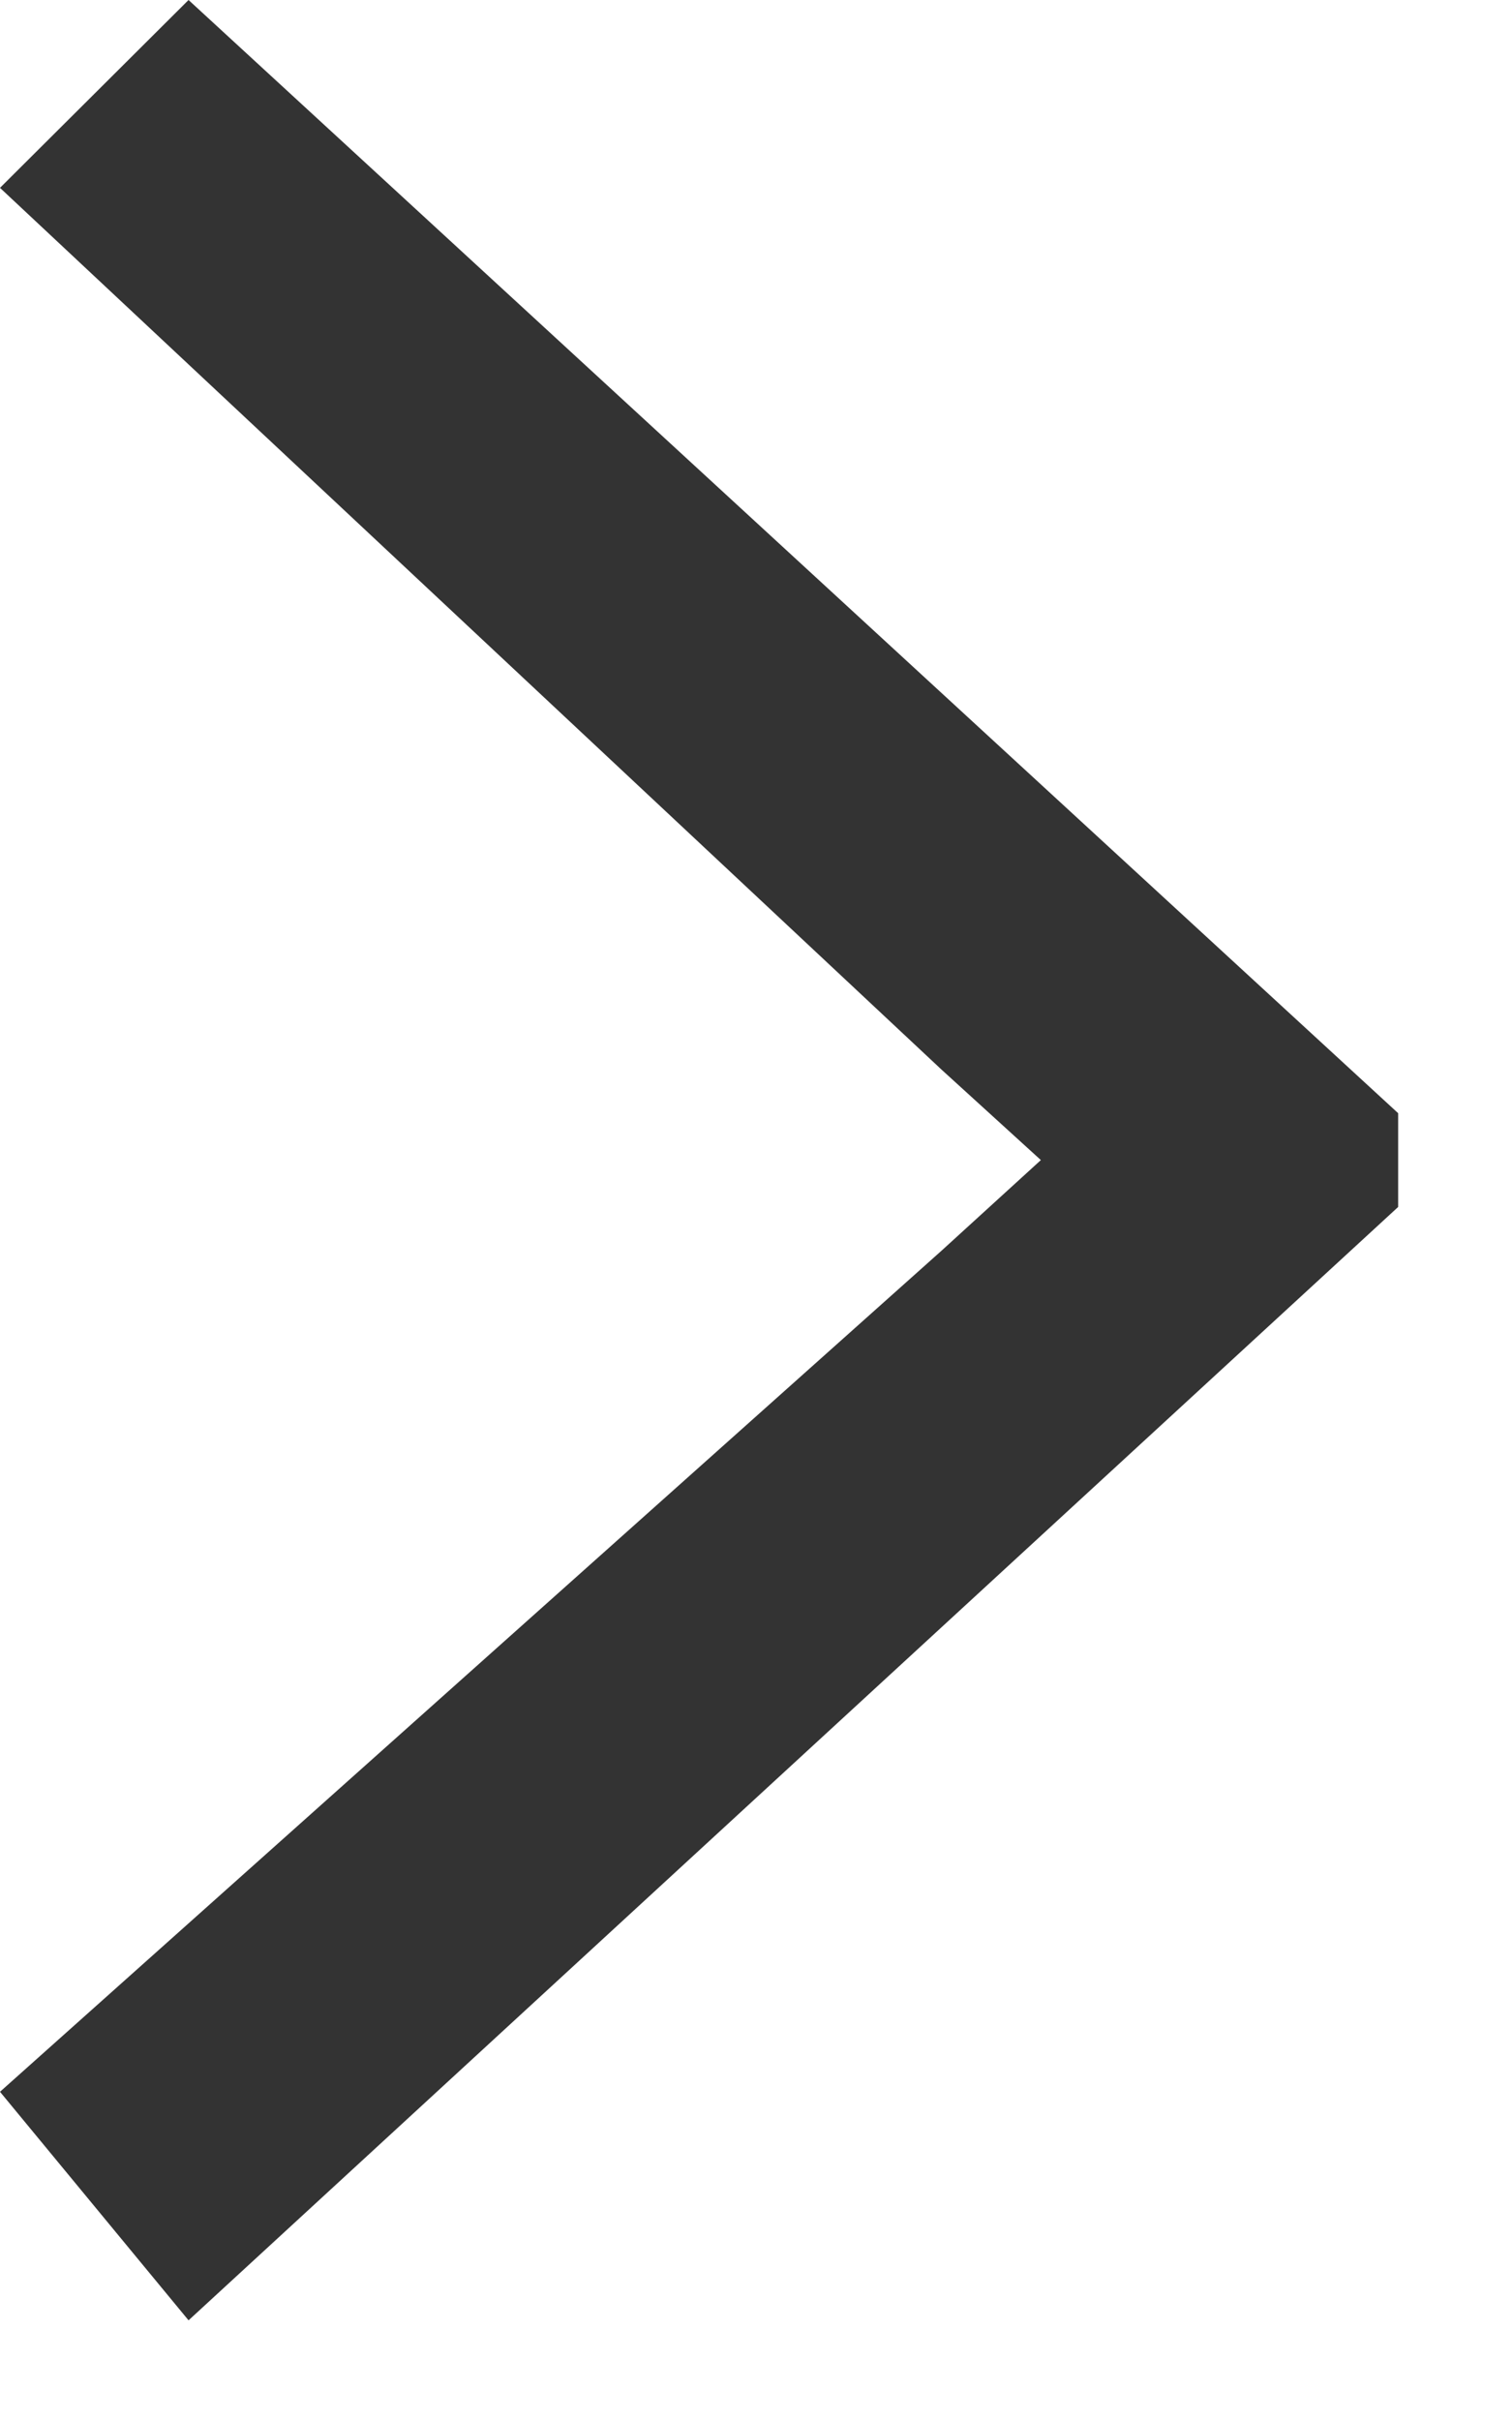
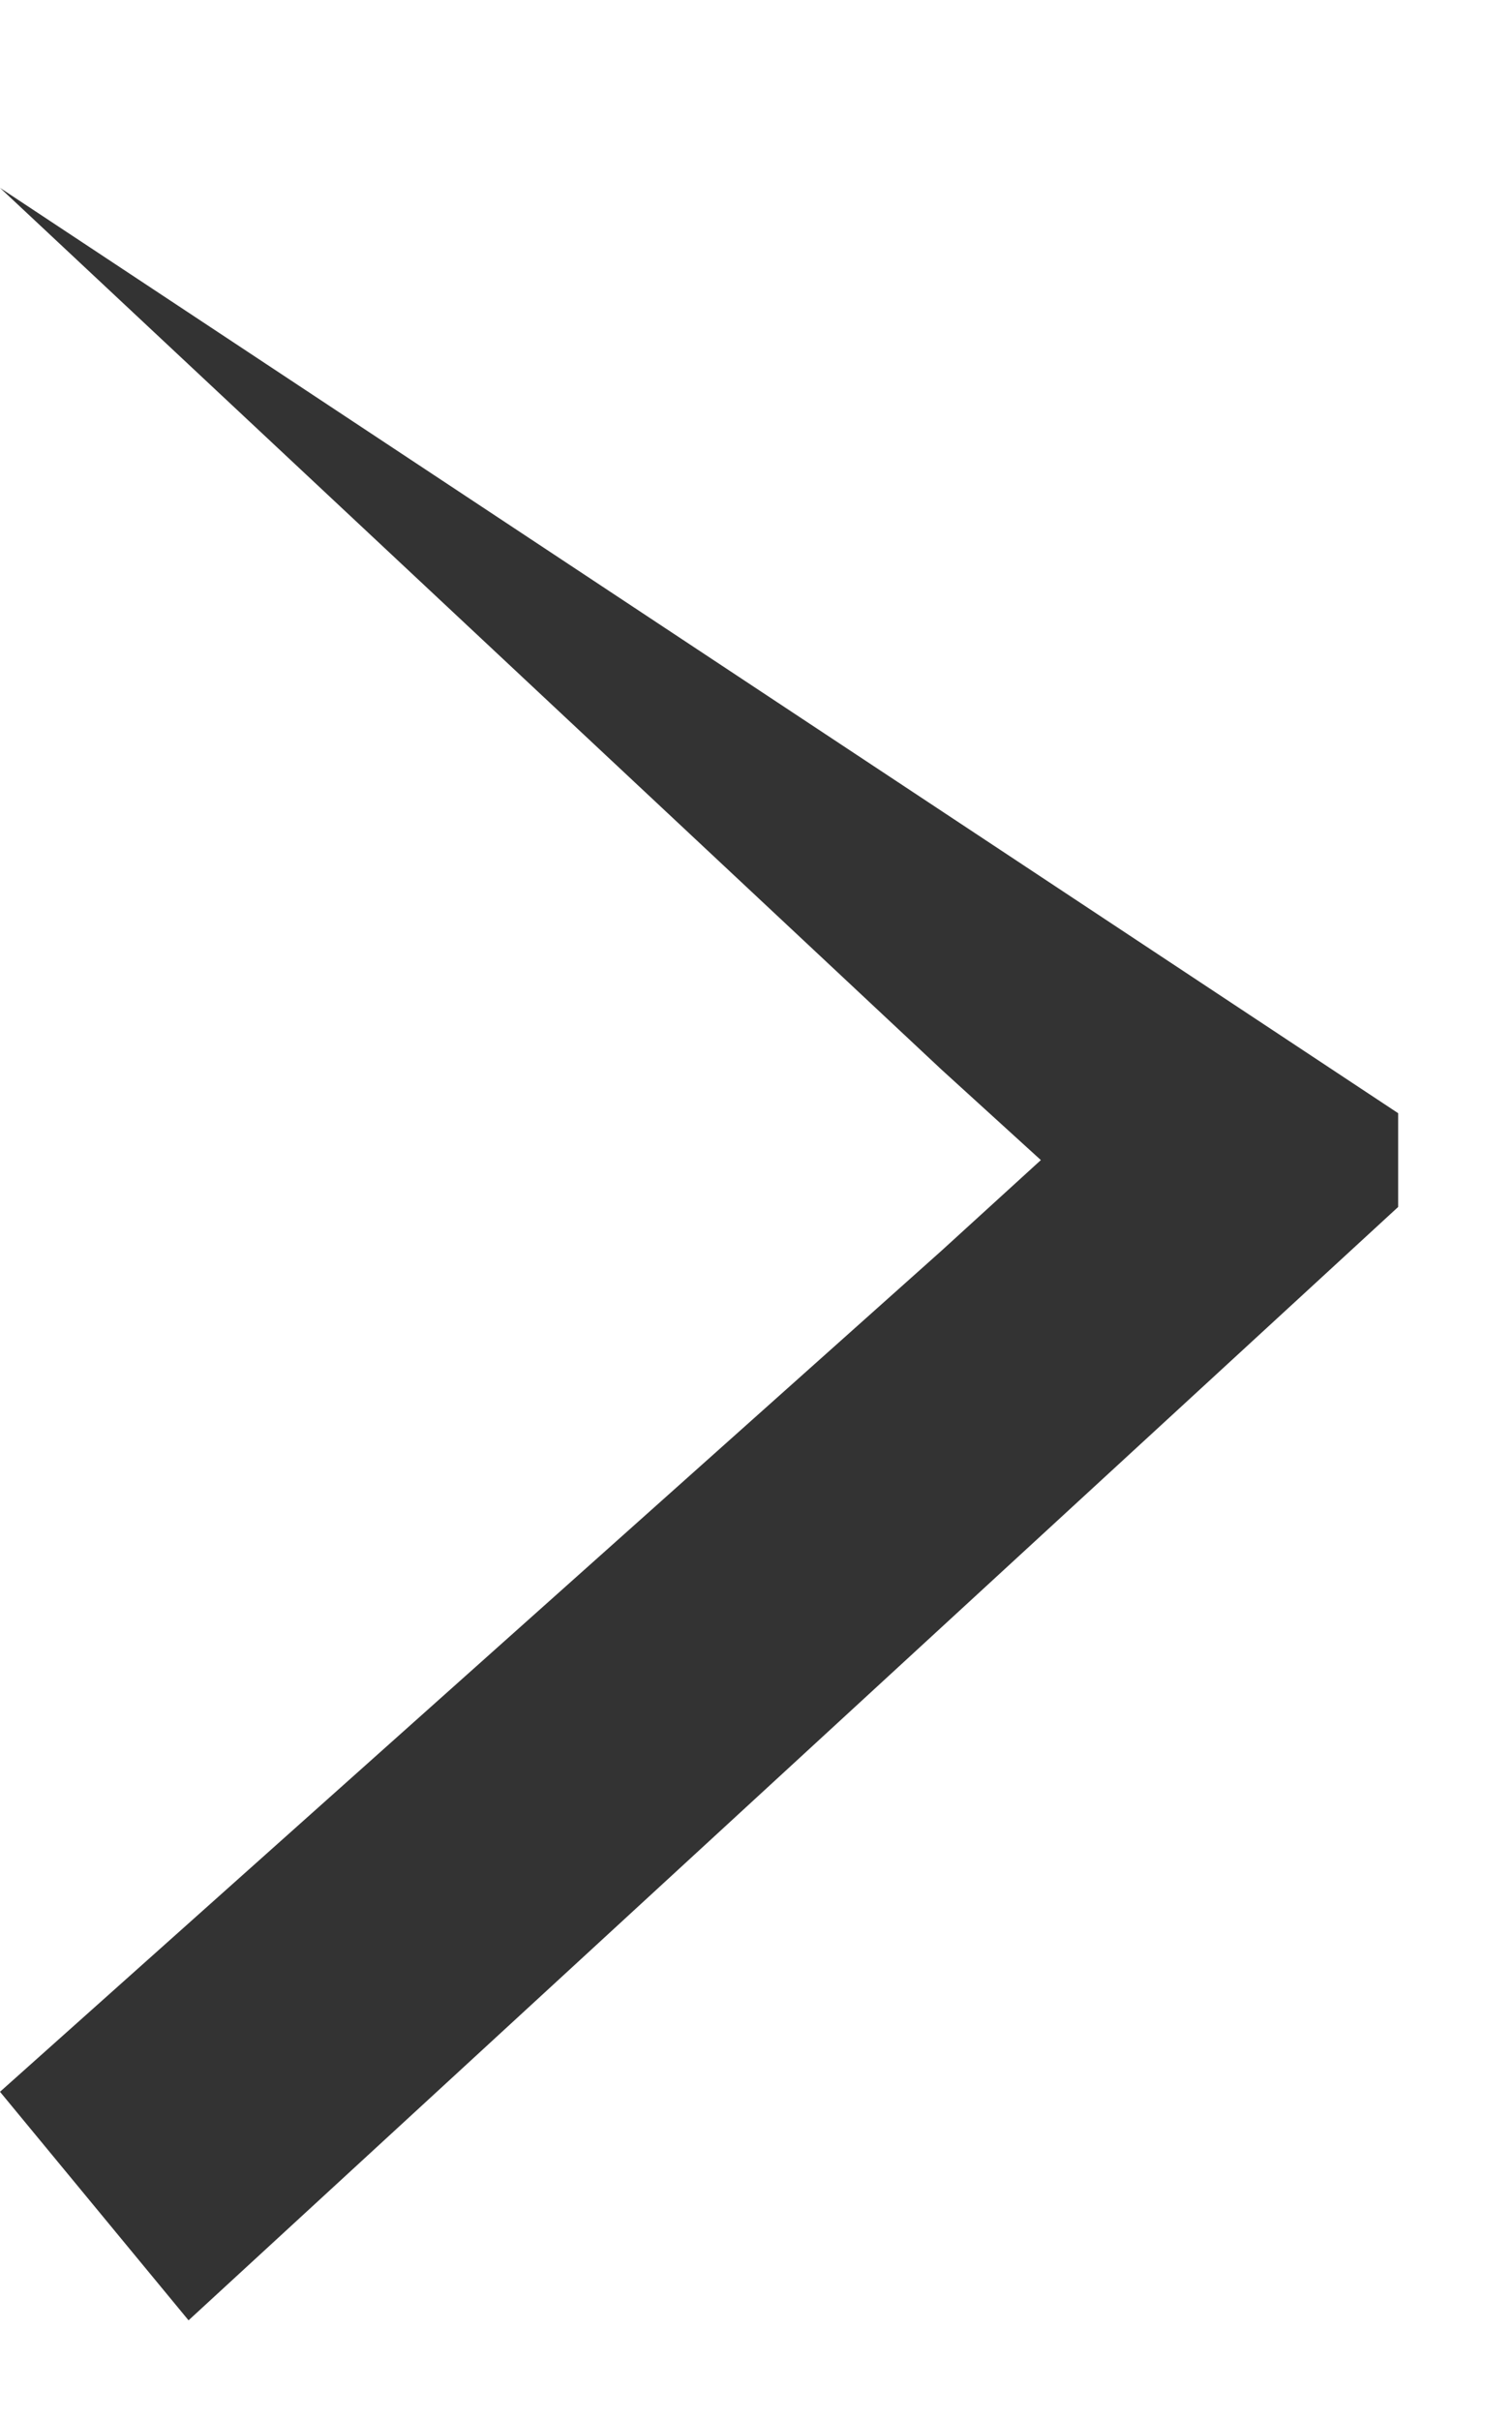
<svg xmlns="http://www.w3.org/2000/svg" width="10" height="16" viewBox="0 0 10 16" fill="none">
-   <path d="M0 1.242L1.247 0L9.247 7.36V7.98L1.247 15.341L0 13.83L6.226 8.27L6.884 7.67L6.226 7.071L0 1.242Z" fill="#333333" />
+   <path d="M0 1.242L9.247 7.36V7.98L1.247 15.341L0 13.83L6.226 8.27L6.884 7.67L6.226 7.071L0 1.242Z" fill="#333333" />
</svg>